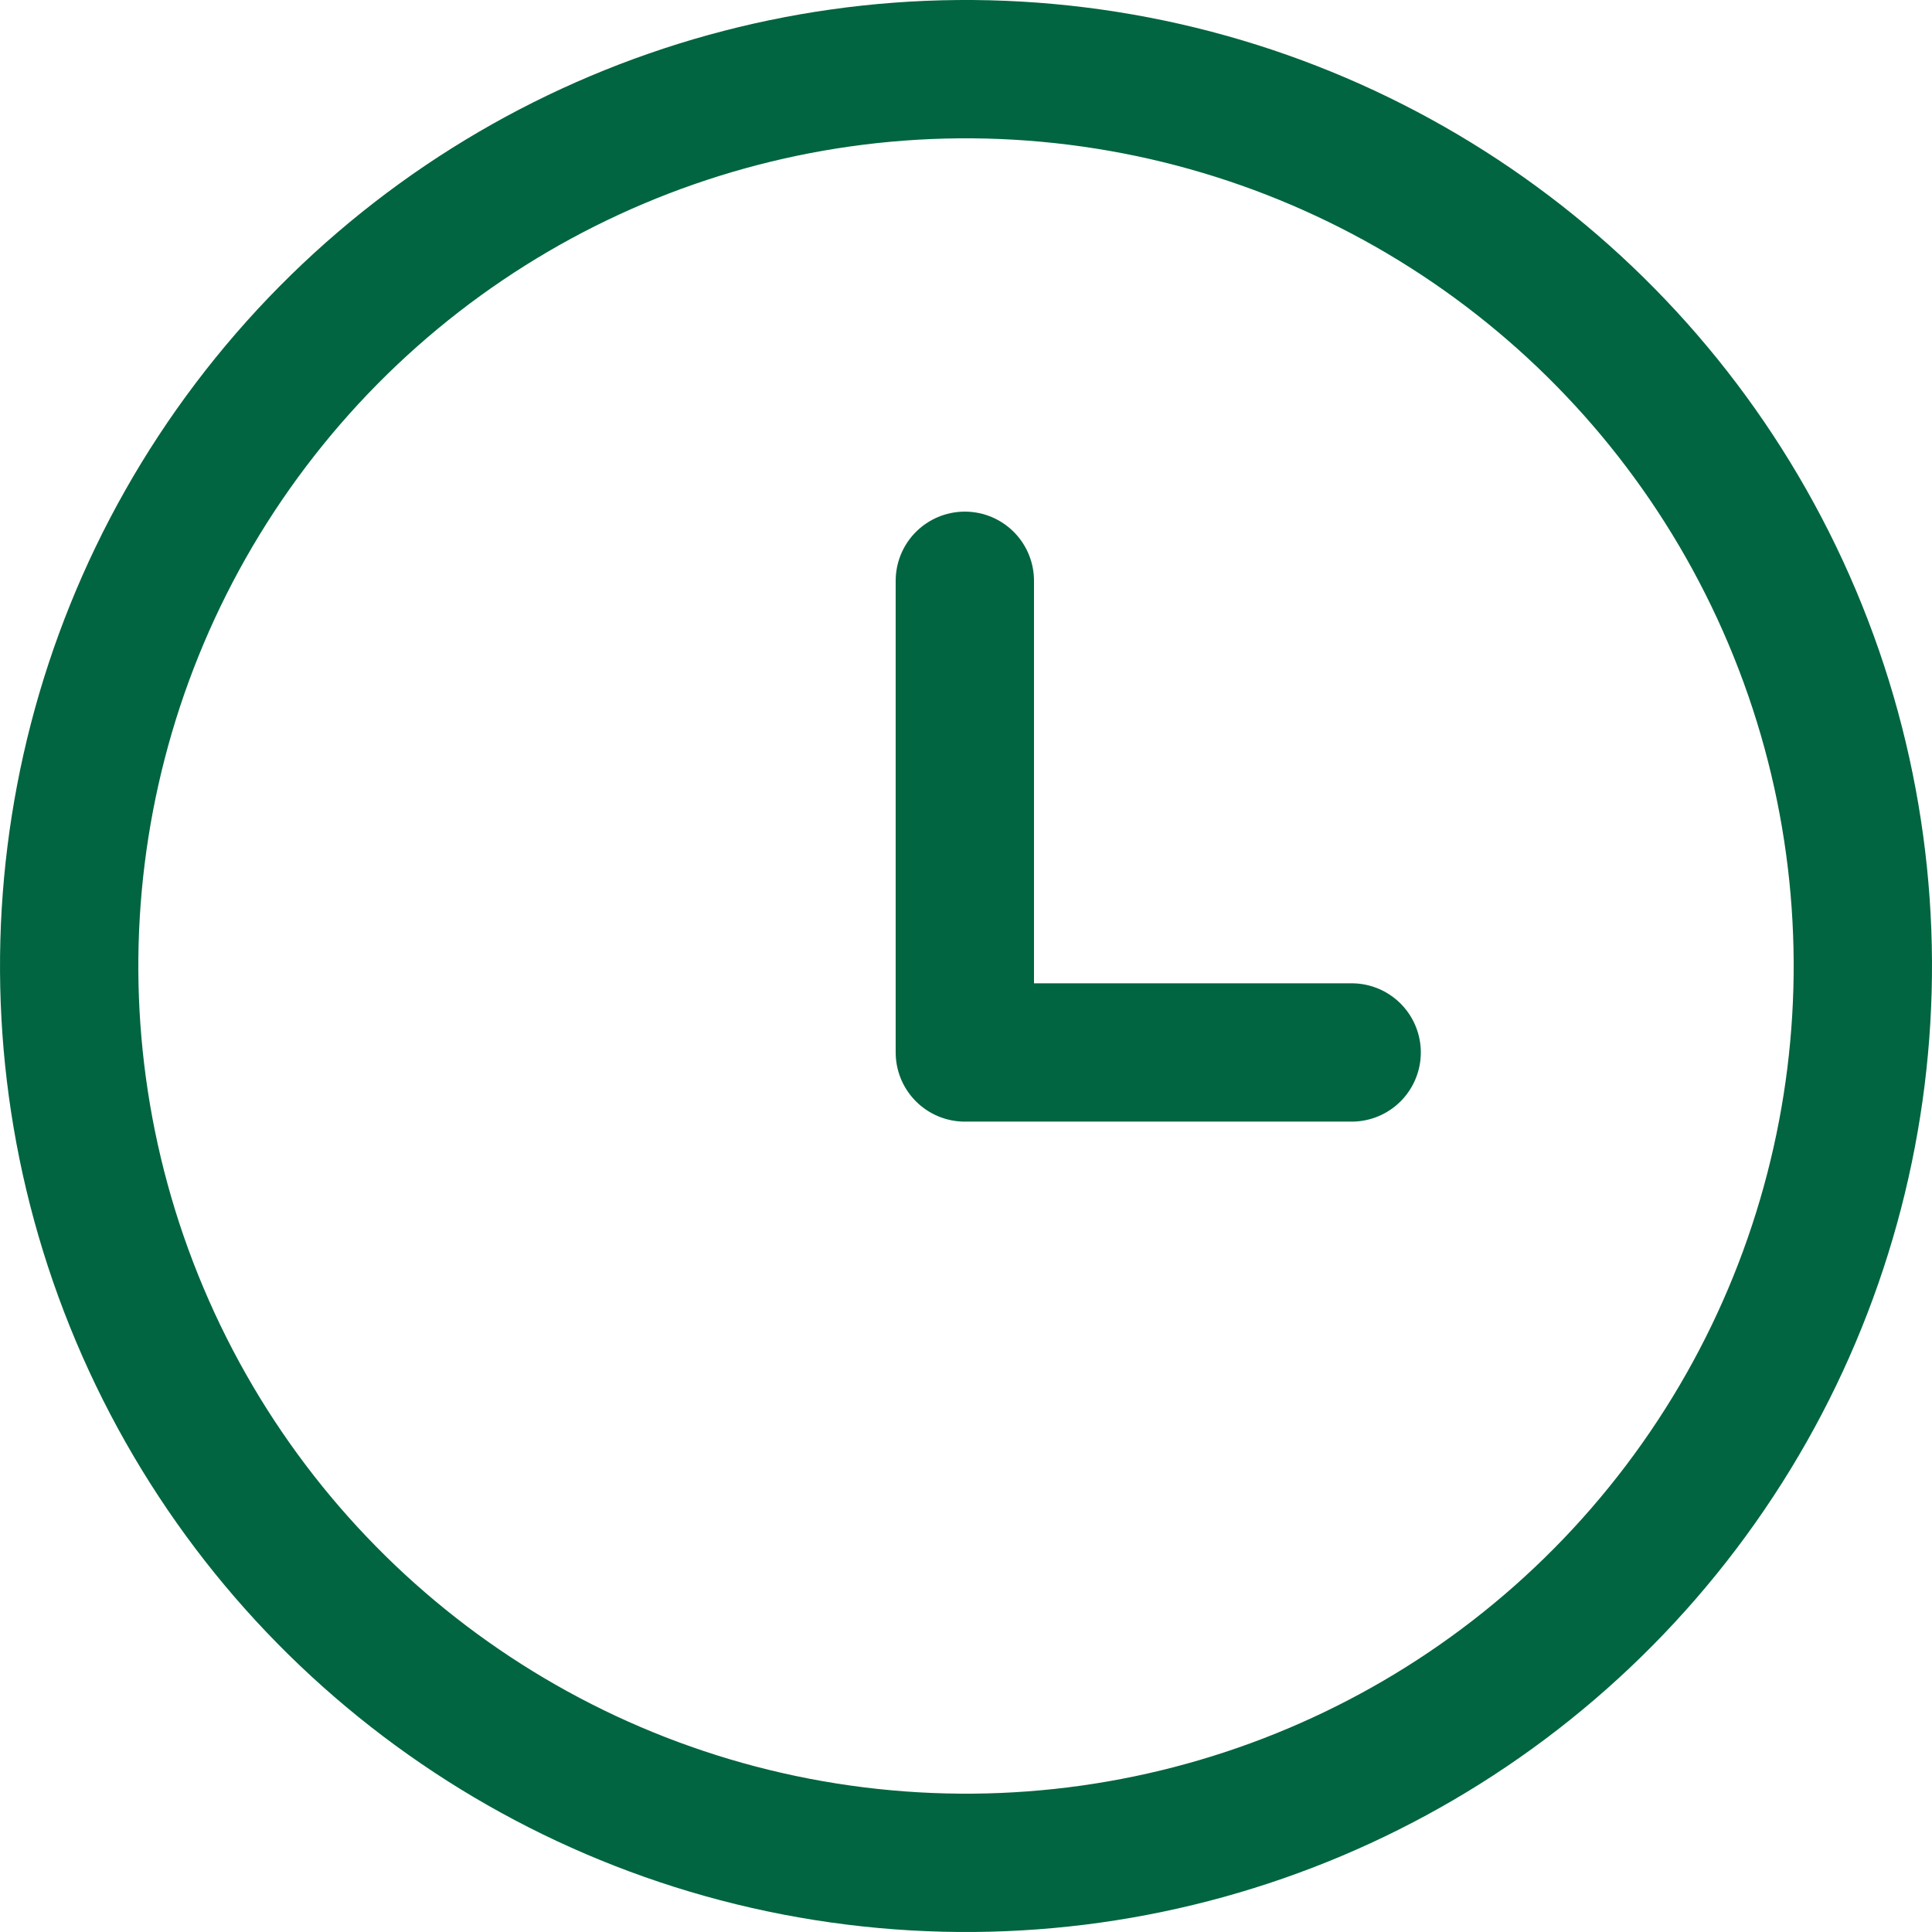
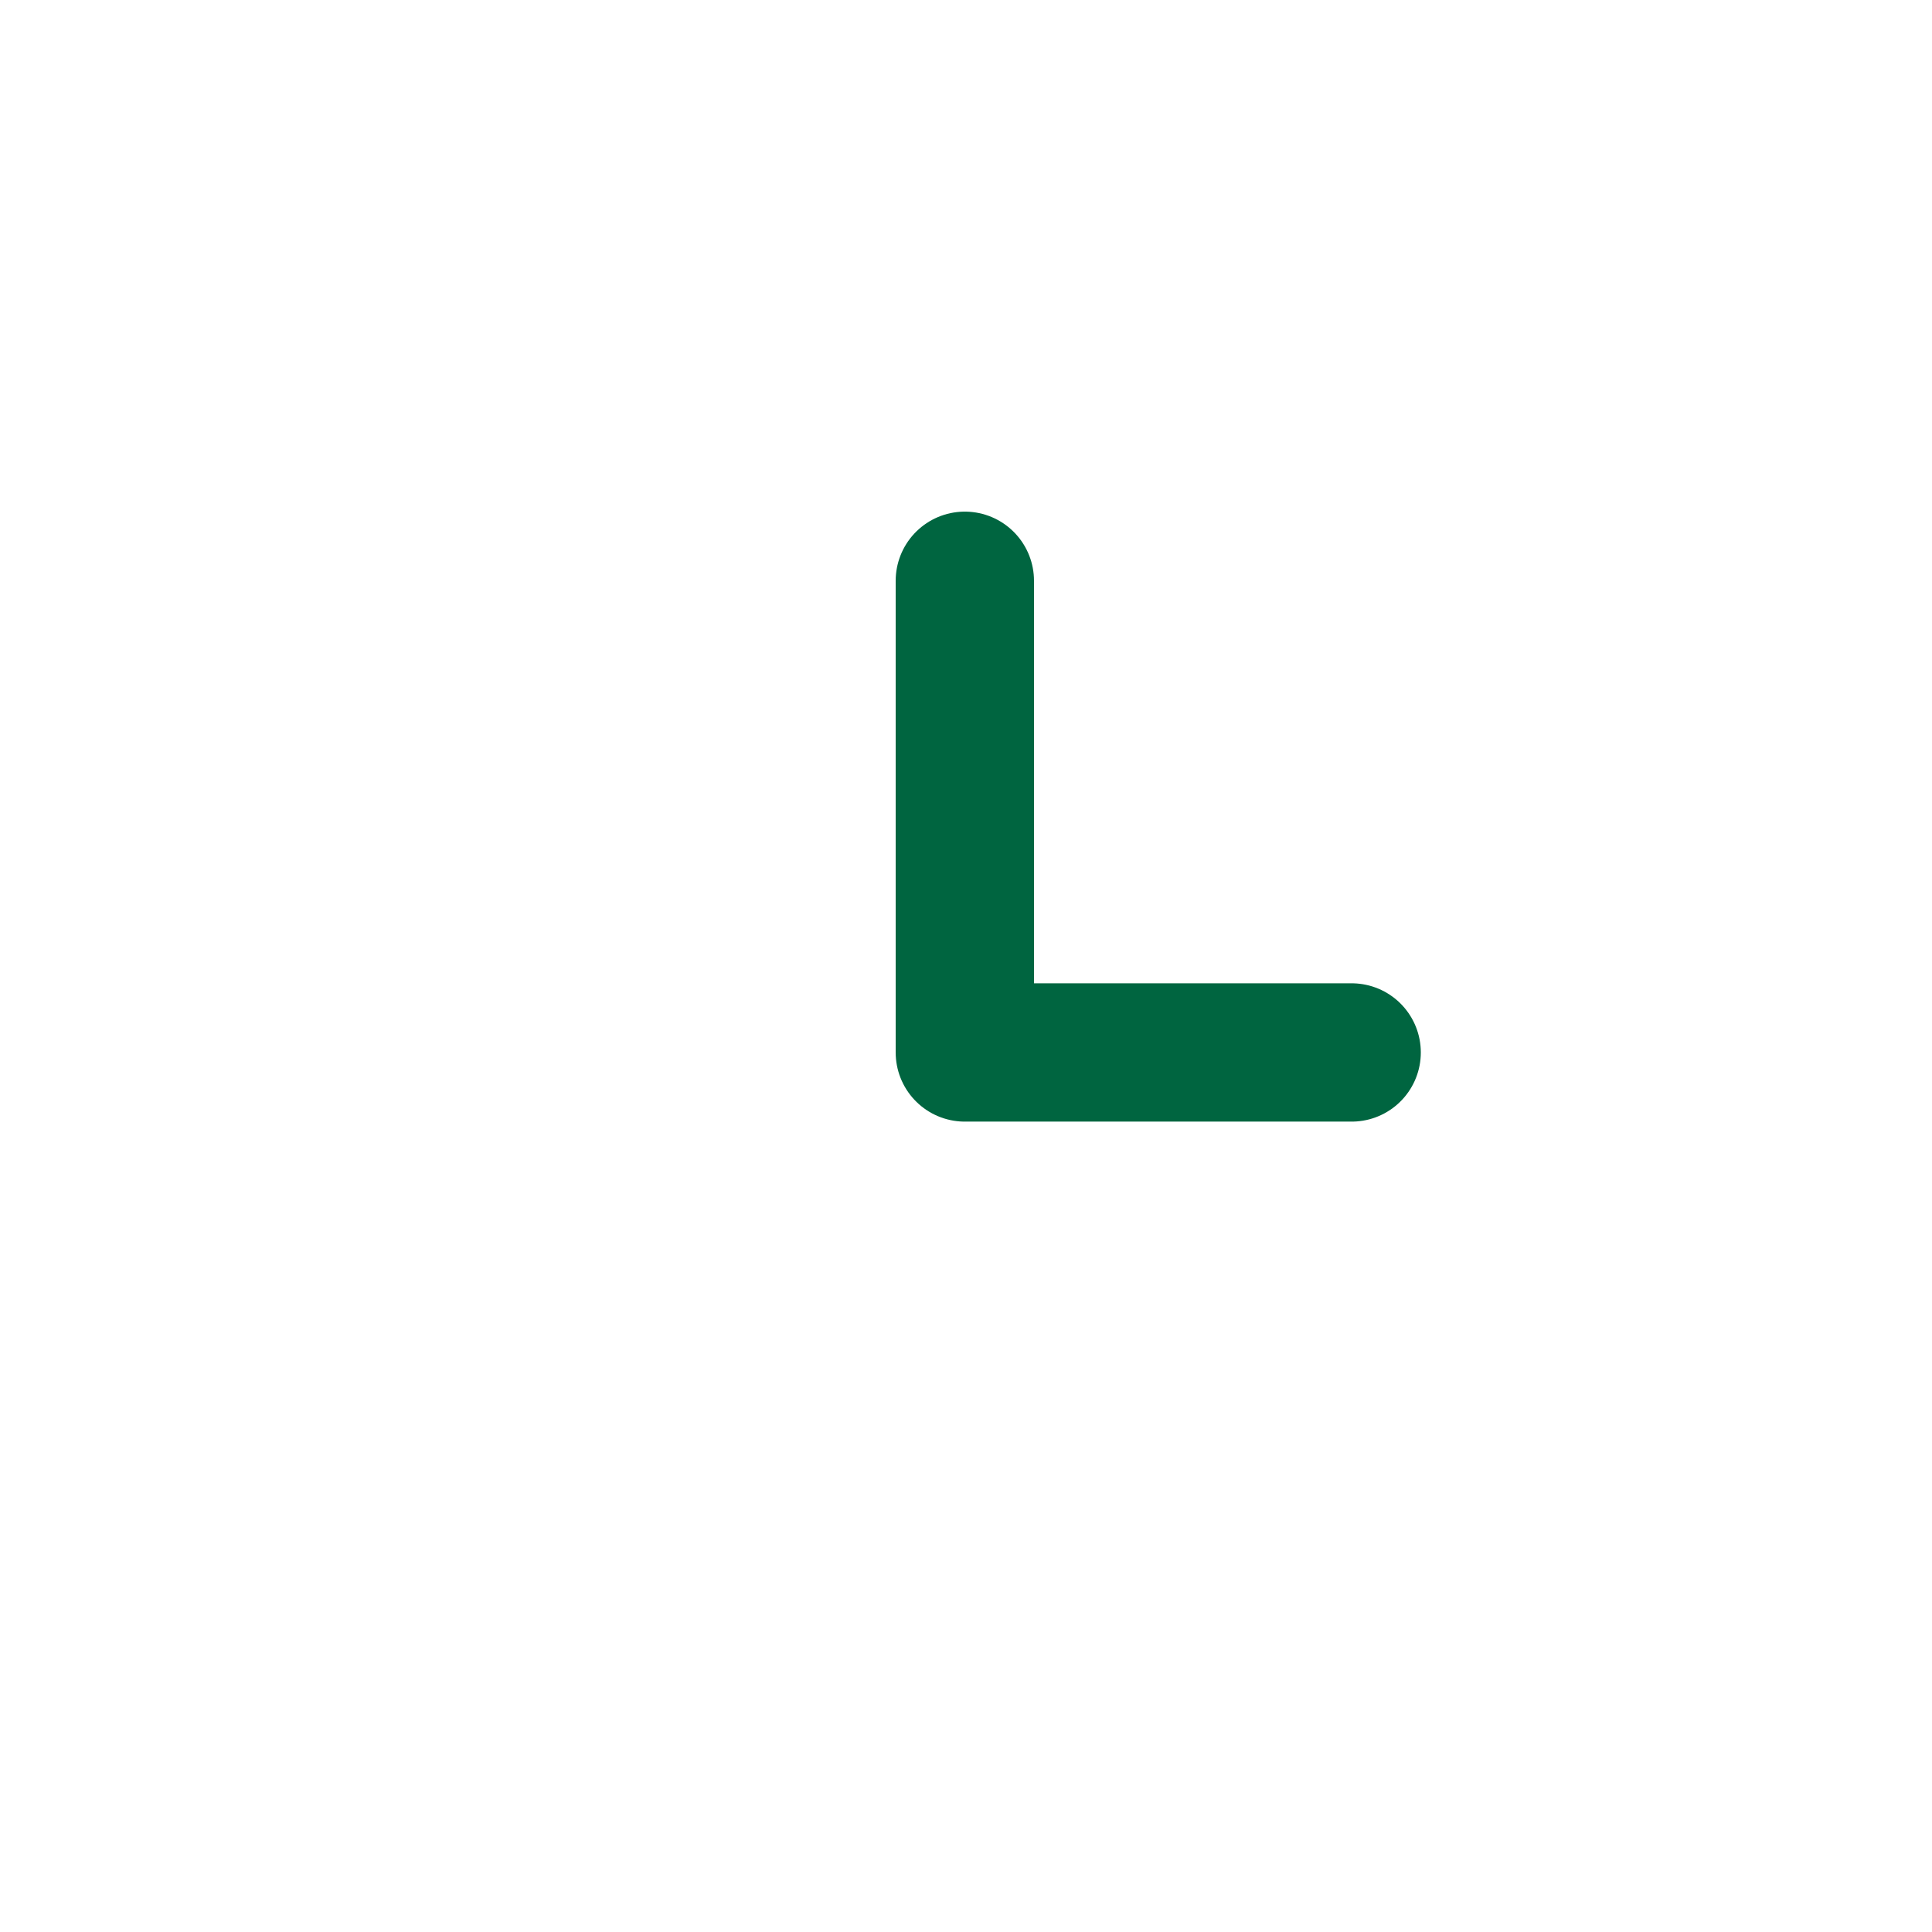
<svg xmlns="http://www.w3.org/2000/svg" id="_イヤー_2" viewBox="0 0 69.854 69.853">
  <defs>
    <style>.cls-1{fill:none;stroke:#006540;stroke-linecap:round;stroke-linejoin:round;stroke-width:5.001px;}</style>
  </defs>
  <g id="_イヤー_1-2">
    <g>
-       <circle class="cls-1" cx="34.927" cy="34.927" r="32.426" transform="translate(-10.834 16.334) rotate(-22.888)" />
      <polyline class="cls-1" points="34.885 20.999 34.885 38.053 48.871 38.053" />
    </g>
  </g>
</svg>